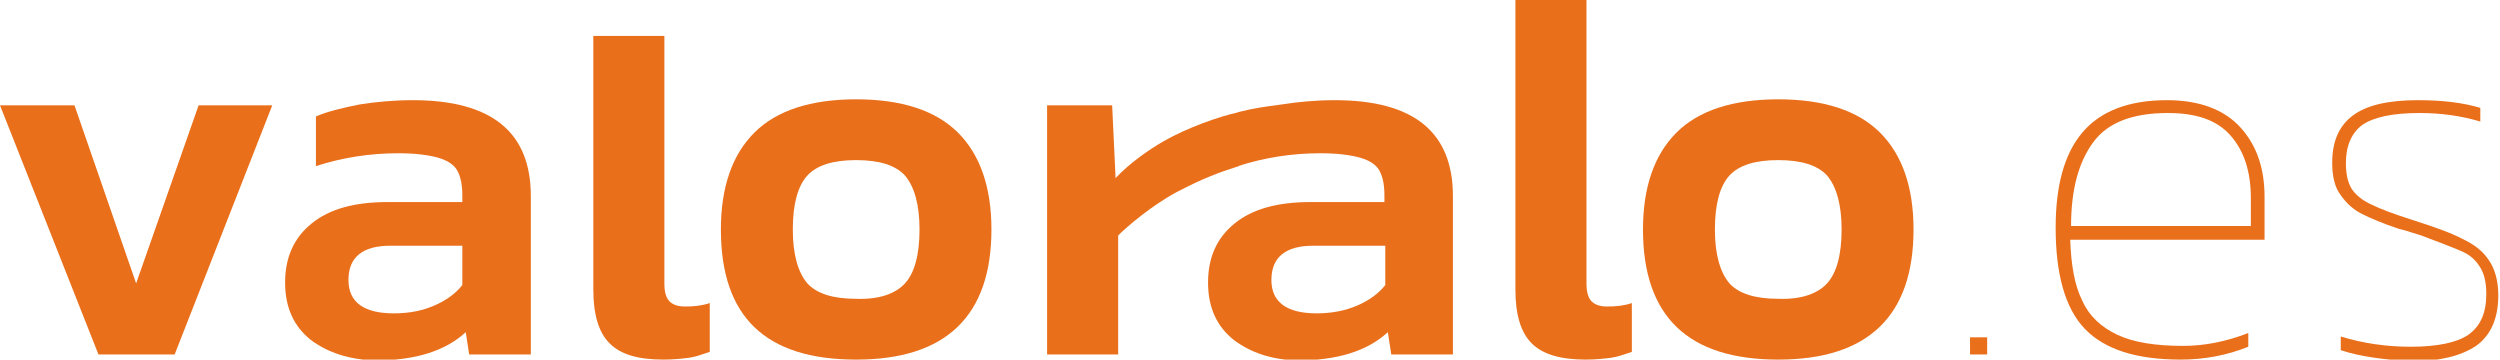
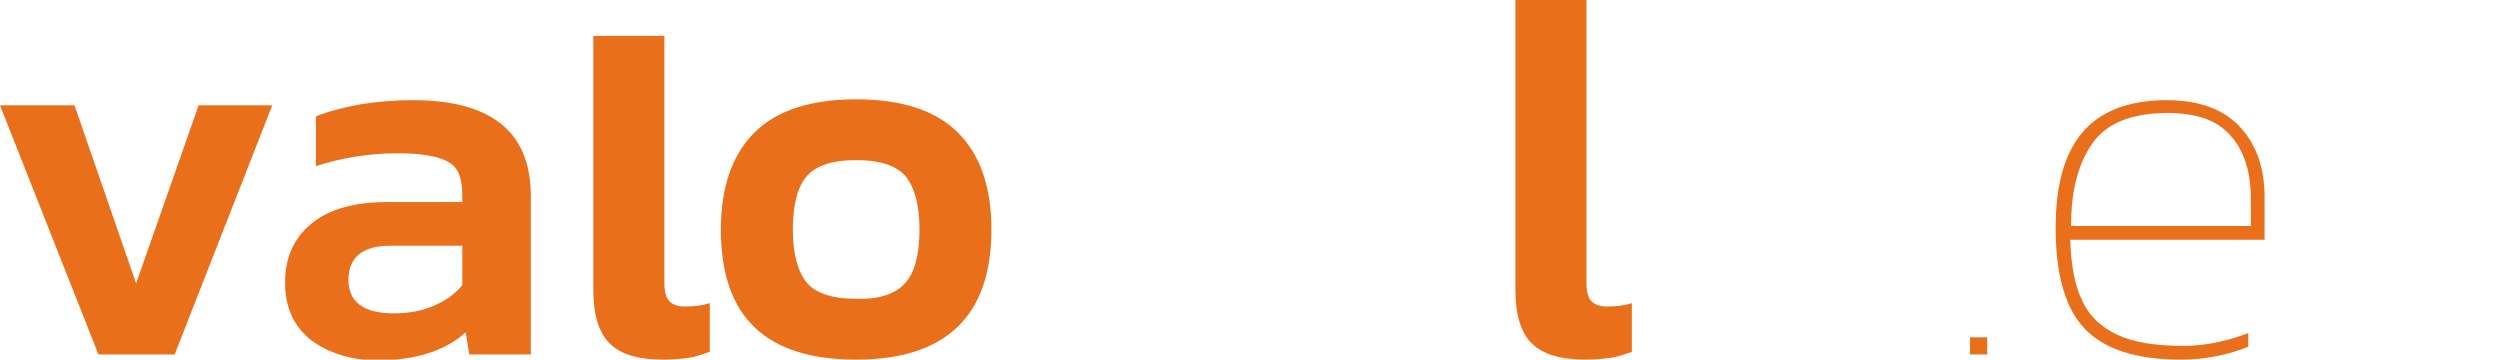
<svg xmlns="http://www.w3.org/2000/svg" version="1.1" id="Capa_1" x="0px" y="0px" viewBox="0 0 292 42" style="enable-background:new 0 0 292 42;" xml:space="preserve">
  <style type="text/css">
	.st0{fill:#E96F1B;}
</style>
  <g>
    <path class="st0" d="M0,12.3h8.7l7.2,20.8l7.3-20.8h8.6L20.4,41.4h-8.9L0,12.3z" />
    <path class="st0" d="M36.3,39.7c-2-1.6-3-3.8-3-6.7c0-2.9,1-5.2,3.1-6.9c2.1-1.7,5-2.5,8.9-2.5H54v-0.8c0-1.2-0.2-2.2-0.6-2.9   c-0.4-0.7-1.2-1.2-2.3-1.5c-1.1-0.3-2.6-0.5-4.6-0.5c-3.3,0-6.5,0.5-9.6,1.5v-5.8c1.4-0.6,3.1-1,5.1-1.4c1.9-0.3,4-0.5,6.2-0.5   c9.2,0,13.8,3.7,13.8,11.2v18.5h-7.2l-0.4-2.6c-2.4,2.2-5.9,3.3-10.6,3.3C40.8,42,38.3,41.2,36.3,39.7z M50.7,35.7   c1.4-0.6,2.5-1.4,3.3-2.4v-4.6h-8.4c-3.2,0-4.9,1.3-4.9,4c0,2.6,1.8,3.9,5.3,3.9C47.8,36.6,49.3,36.3,50.7,35.7z" />
    <path class="st0" d="M71.2,40.1c-1.3-1.3-1.9-3.4-1.9-6.3V4.2h8.3v28.9c0,1,0.2,1.7,0.6,2.1c0.4,0.4,1,0.6,1.8,0.6   c1.1,0,2-0.1,2.9-0.4v5.7c-0.9,0.3-1.7,0.6-2.5,0.7c-0.8,0.1-1.8,0.2-2.9,0.2C74.5,42,72.5,41.4,71.2,40.1z" />
    <path class="st0" d="M84.2,26.8c0-4.9,1.3-8.7,3.9-11.3c2.6-2.6,6.6-3.9,11.9-3.9c5.3,0,9.3,1.3,11.9,3.9c2.6,2.6,3.9,6.4,3.9,11.3   c0,10.1-5.3,15.2-15.8,15.2C89.4,42,84.2,37,84.2,26.8z M105.7,33.1c1.1-1.2,1.7-3.3,1.7-6.3c0-2.9-0.6-5-1.7-6.3   c-1.1-1.2-3-1.8-5.7-1.8c-2.7,0-4.6,0.6-5.7,1.8c-1.1,1.2-1.7,3.3-1.7,6.3c0,2.9,0.6,5,1.7,6.3c1.1,1.2,3,1.8,5.7,1.8   C102.7,35,104.6,34.3,105.7,33.1z" />
-     <path class="st0" d="M122.2,12.3h7.7l0.4,8.5c1.6-1.7,3.7-3.2,5.6-4.3c2.8-1.6,6.5-2.9,8.8-3.4v6.3c-2.5,0.8-4.1,1.4-7.2,3   c-3,1.6-5.9,4.1-6.9,5.1v13.9h-8.3V12.3z" />
-     <path class="st0" d="M144.1,39.7c-2-1.6-3-3.8-3-6.7c0-2.9,1-5.2,3.1-6.9c2.1-1.7,5-2.5,8.9-2.5h8.6v-0.8c0-1.2-0.2-2.2-0.6-2.9   c-0.4-0.7-1.2-1.2-2.3-1.5c-1.1-0.3-2.6-0.5-4.6-0.5c-3.3,0-6.5,0.5-9.6,1.5v-6.3c2-0.5,2.9-0.6,5.1-0.9c1.9-0.3,4-0.5,6.2-0.5   c9.2,0,13.8,3.7,13.8,11.2v18.5h-7.2l-0.4-2.6c-2.4,2.2-5.9,3.3-10.6,3.3C148.5,42,146.1,41.2,144.1,39.7z M158.5,35.7   c1.4-0.6,2.5-1.4,3.3-2.4v-4.6h-8.4c-3.2,0-4.9,1.3-4.9,4c0,2.6,1.8,3.9,5.3,3.9C155.5,36.6,157.1,36.3,158.5,35.7z" />
    <path class="st0" d="M178.9,40.1c-1.3-1.3-1.9-3.4-1.9-6.3V0h8.3v33.1c0,1,0.2,1.7,0.6,2.1c0.4,0.4,1,0.6,1.8,0.6   c1.1,0,2-0.1,2.9-0.4v5.7c-0.9,0.3-1.7,0.6-2.5,0.7c-0.8,0.1-1.8,0.2-2.9,0.2C182.3,42,180.2,41.4,178.9,40.1z" />
-     <path class="st0" d="M191.9,26.8c0-4.9,1.3-8.7,3.9-11.3c2.6-2.6,6.6-3.9,11.9-3.9c5.3,0,9.3,1.3,11.9,3.9   c2.6,2.6,3.9,6.4,3.9,11.3c0,10.1-5.3,15.2-15.8,15.2C197.2,42,191.9,37,191.9,26.8z M213.4,33.1c1.1-1.2,1.7-3.3,1.7-6.3   c0-2.9-0.6-5-1.7-6.3c-1.1-1.2-3-1.8-5.7-1.8c-2.7,0-4.6,0.6-5.7,1.8c-1.1,1.2-1.7,3.3-1.7,6.3c0,2.9,0.6,5,1.7,6.3   c1.1,1.2,3,1.8,5.7,1.8C210.4,35,212.3,34.3,213.4,33.1z" />
    <path class="st0" d="M230.1,39.4h2v2h-2V39.4z" />
    <path class="st0" d="M243.5,38.4c-2.3-2.4-3.4-6.4-3.4-11.8c0-4.9,1-8.6,3.1-11.1c2.1-2.5,5.4-3.8,9.9-3.8c3.8,0,6.7,1.1,8.6,3.2   c1.9,2.1,2.8,4.8,2.8,8.1v5h-22.7c0.1,2.9,0.5,5.3,1.4,7.1c0.8,1.8,2.2,3.1,4.1,4c1.9,0.9,4.5,1.3,7.7,1.3c2.5,0,5-0.5,7.6-1.5v1.6   c-2.5,1-5.1,1.5-7.9,1.5C249.5,42,245.8,40.8,243.5,38.4z M262.9,26.4v-3.2c0-3.2-0.8-5.6-2.4-7.4c-1.6-1.8-4-2.6-7.3-2.6   c-4.1,0-7,1.1-8.7,3.4c-1.7,2.3-2.6,5.5-2.6,9.8H262.9z" />
-     <path class="st0" d="M273.4,40.9v-1.6c2.6,0.8,5.3,1.2,8.2,1.2c3.1,0,5.4-0.5,6.7-1.4c1.4-1,2.1-2.5,2.1-4.8c0-1.4-0.3-2.5-0.8-3.2   c-0.5-0.8-1.2-1.4-2.2-1.8c-0.9-0.4-2.5-1-4.6-1.8l-1.3-0.4c-0.2-0.1-0.7-0.2-1.4-0.4c-1.8-0.6-3.2-1.2-4.2-1.7   c-1-0.5-1.8-1.2-2.5-2.2c-0.7-0.9-1-2.2-1-3.8c0-2.5,0.8-4.3,2.4-5.5c1.6-1.2,4.1-1.8,7.6-1.8c2.9,0,5.3,0.3,7.3,0.9v1.6   c-2.3-0.7-4.7-1-7.1-1c-3.2,0-5.4,0.5-6.7,1.4c-1.2,0.9-1.9,2.4-1.9,4.4c0,1.3,0.2,2.3,0.7,3.1c0.5,0.7,1.2,1.3,2.3,1.8   c1,0.5,2.6,1.1,4.8,1.8c2.5,0.8,4.5,1.5,5.8,2.2c1.3,0.6,2.4,1.4,3.1,2.5c0.7,1,1.1,2.4,1.1,4.1c0,2.7-0.9,4.7-2.6,5.9   c-1.8,1.2-4.3,1.8-7.6,1.8C278.6,42,275.8,41.7,273.4,40.9z" />
  </g>
</svg>